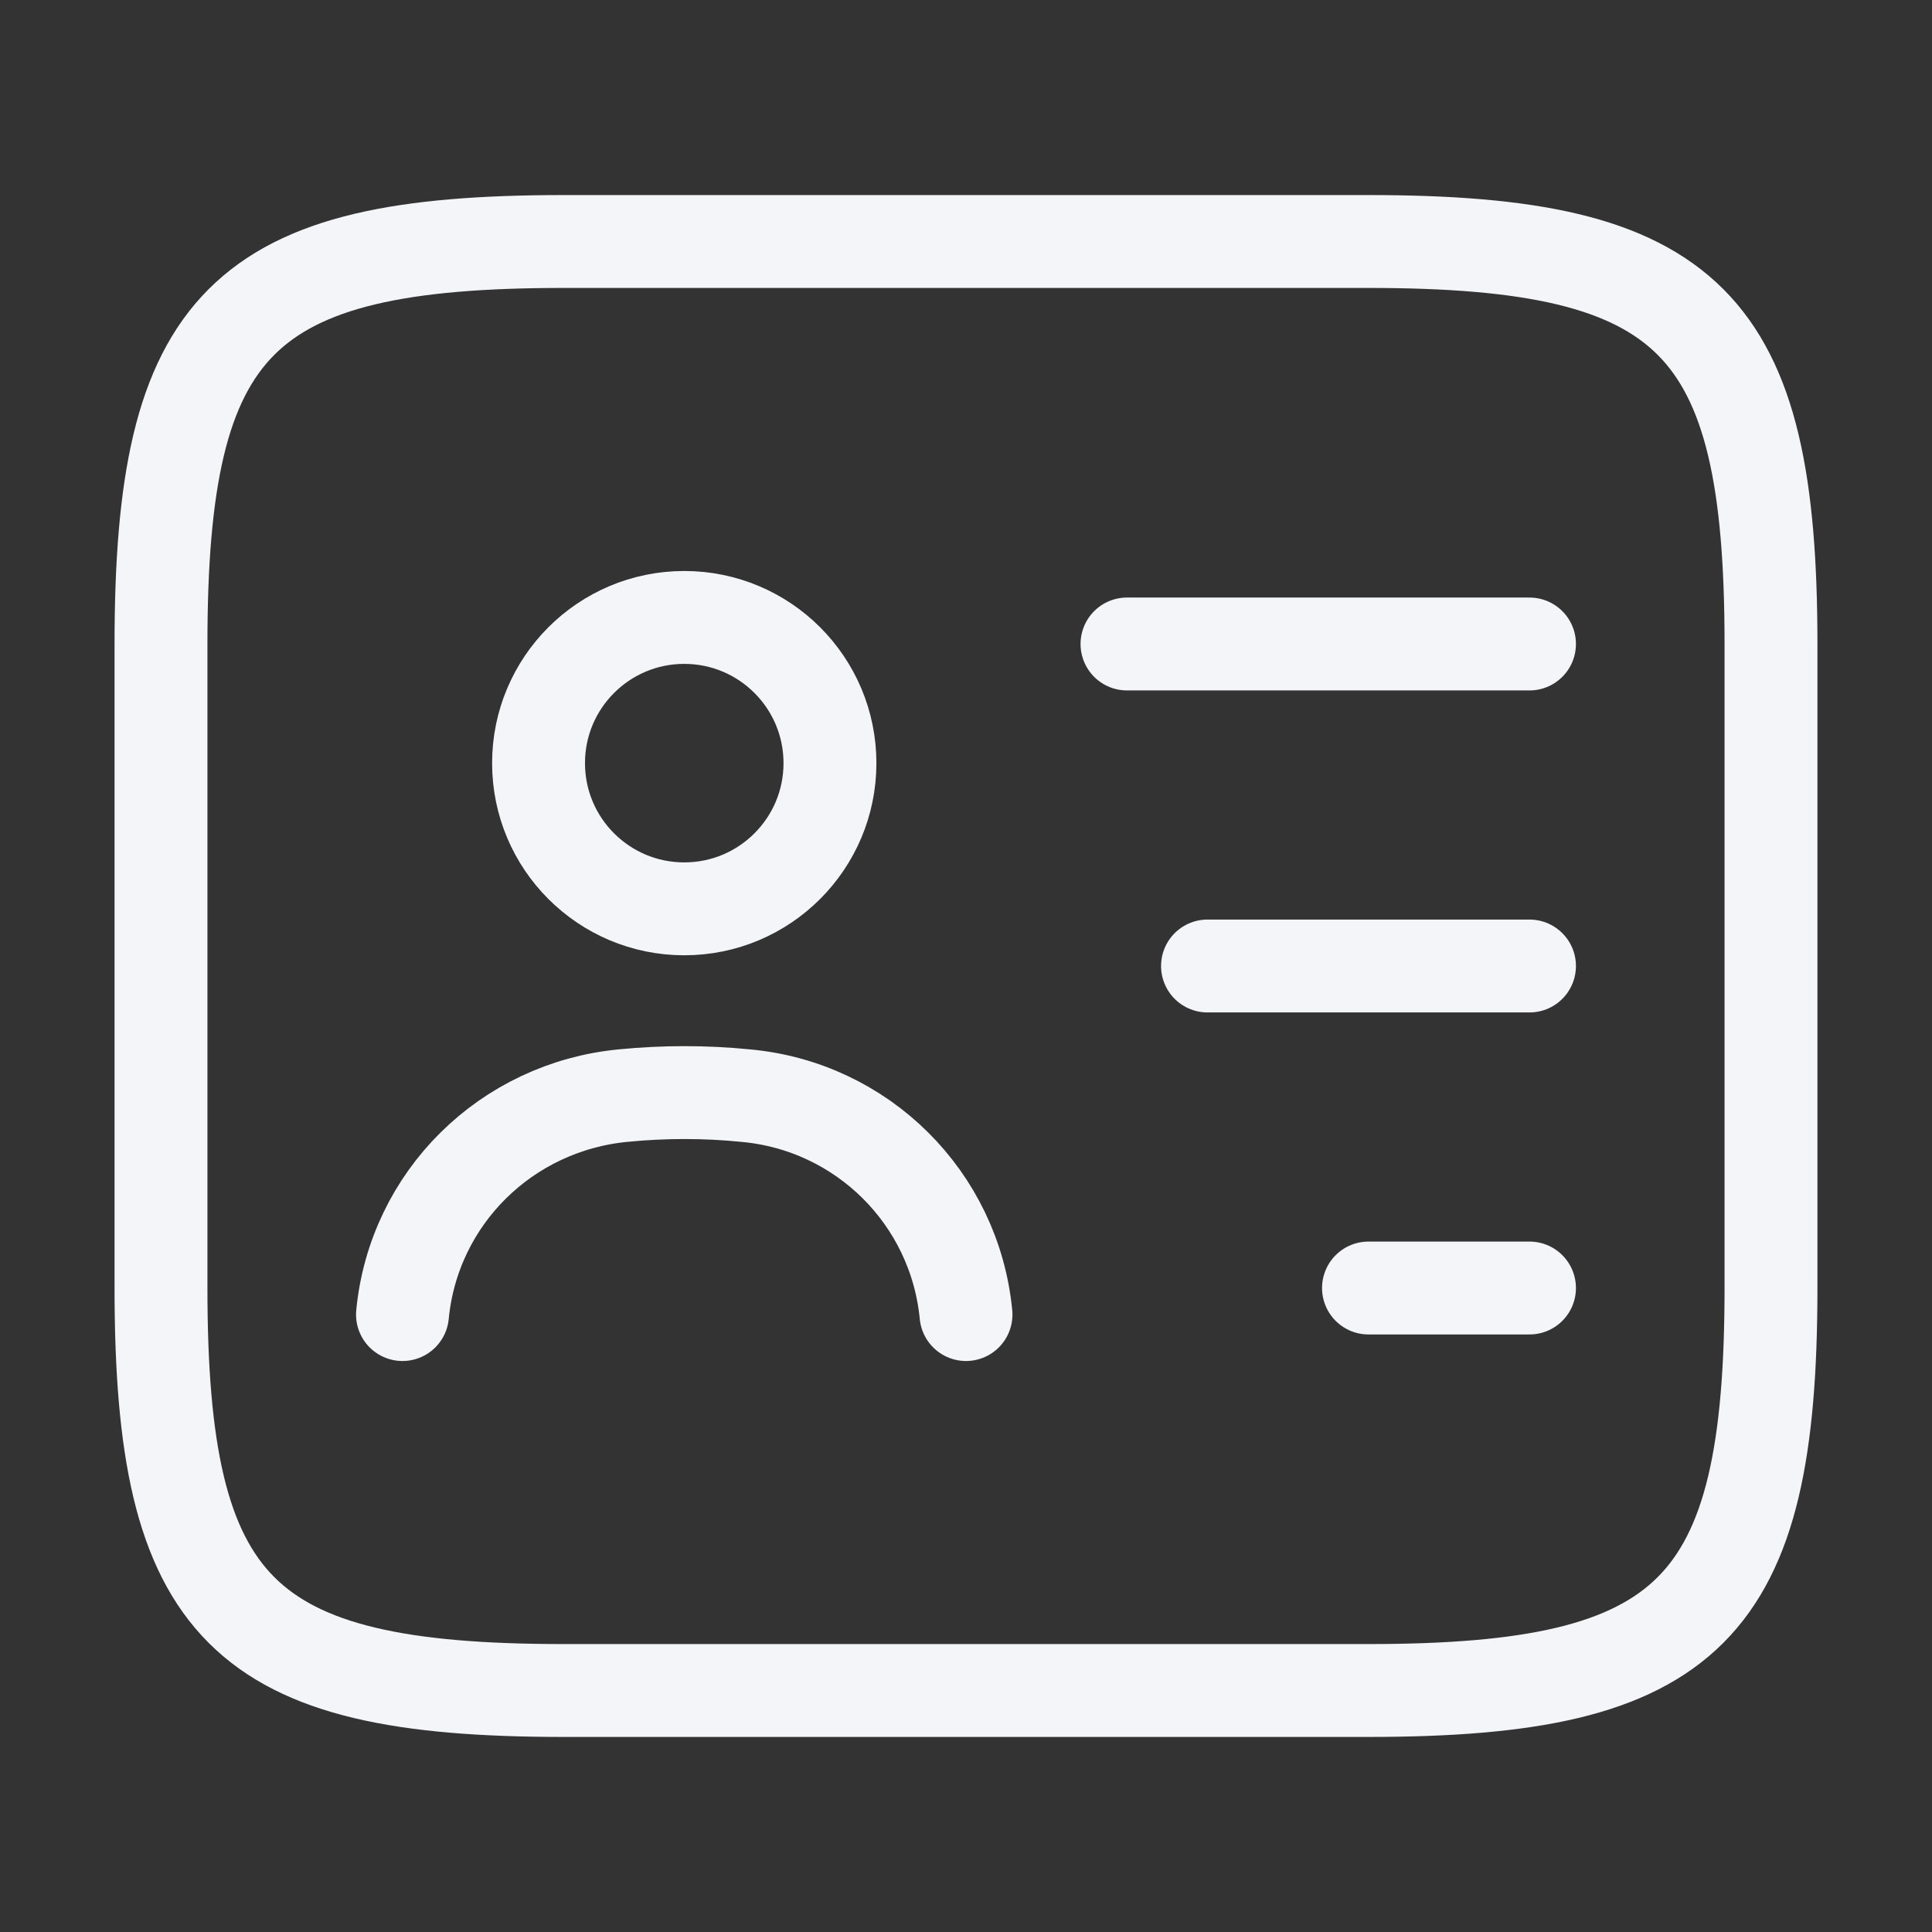
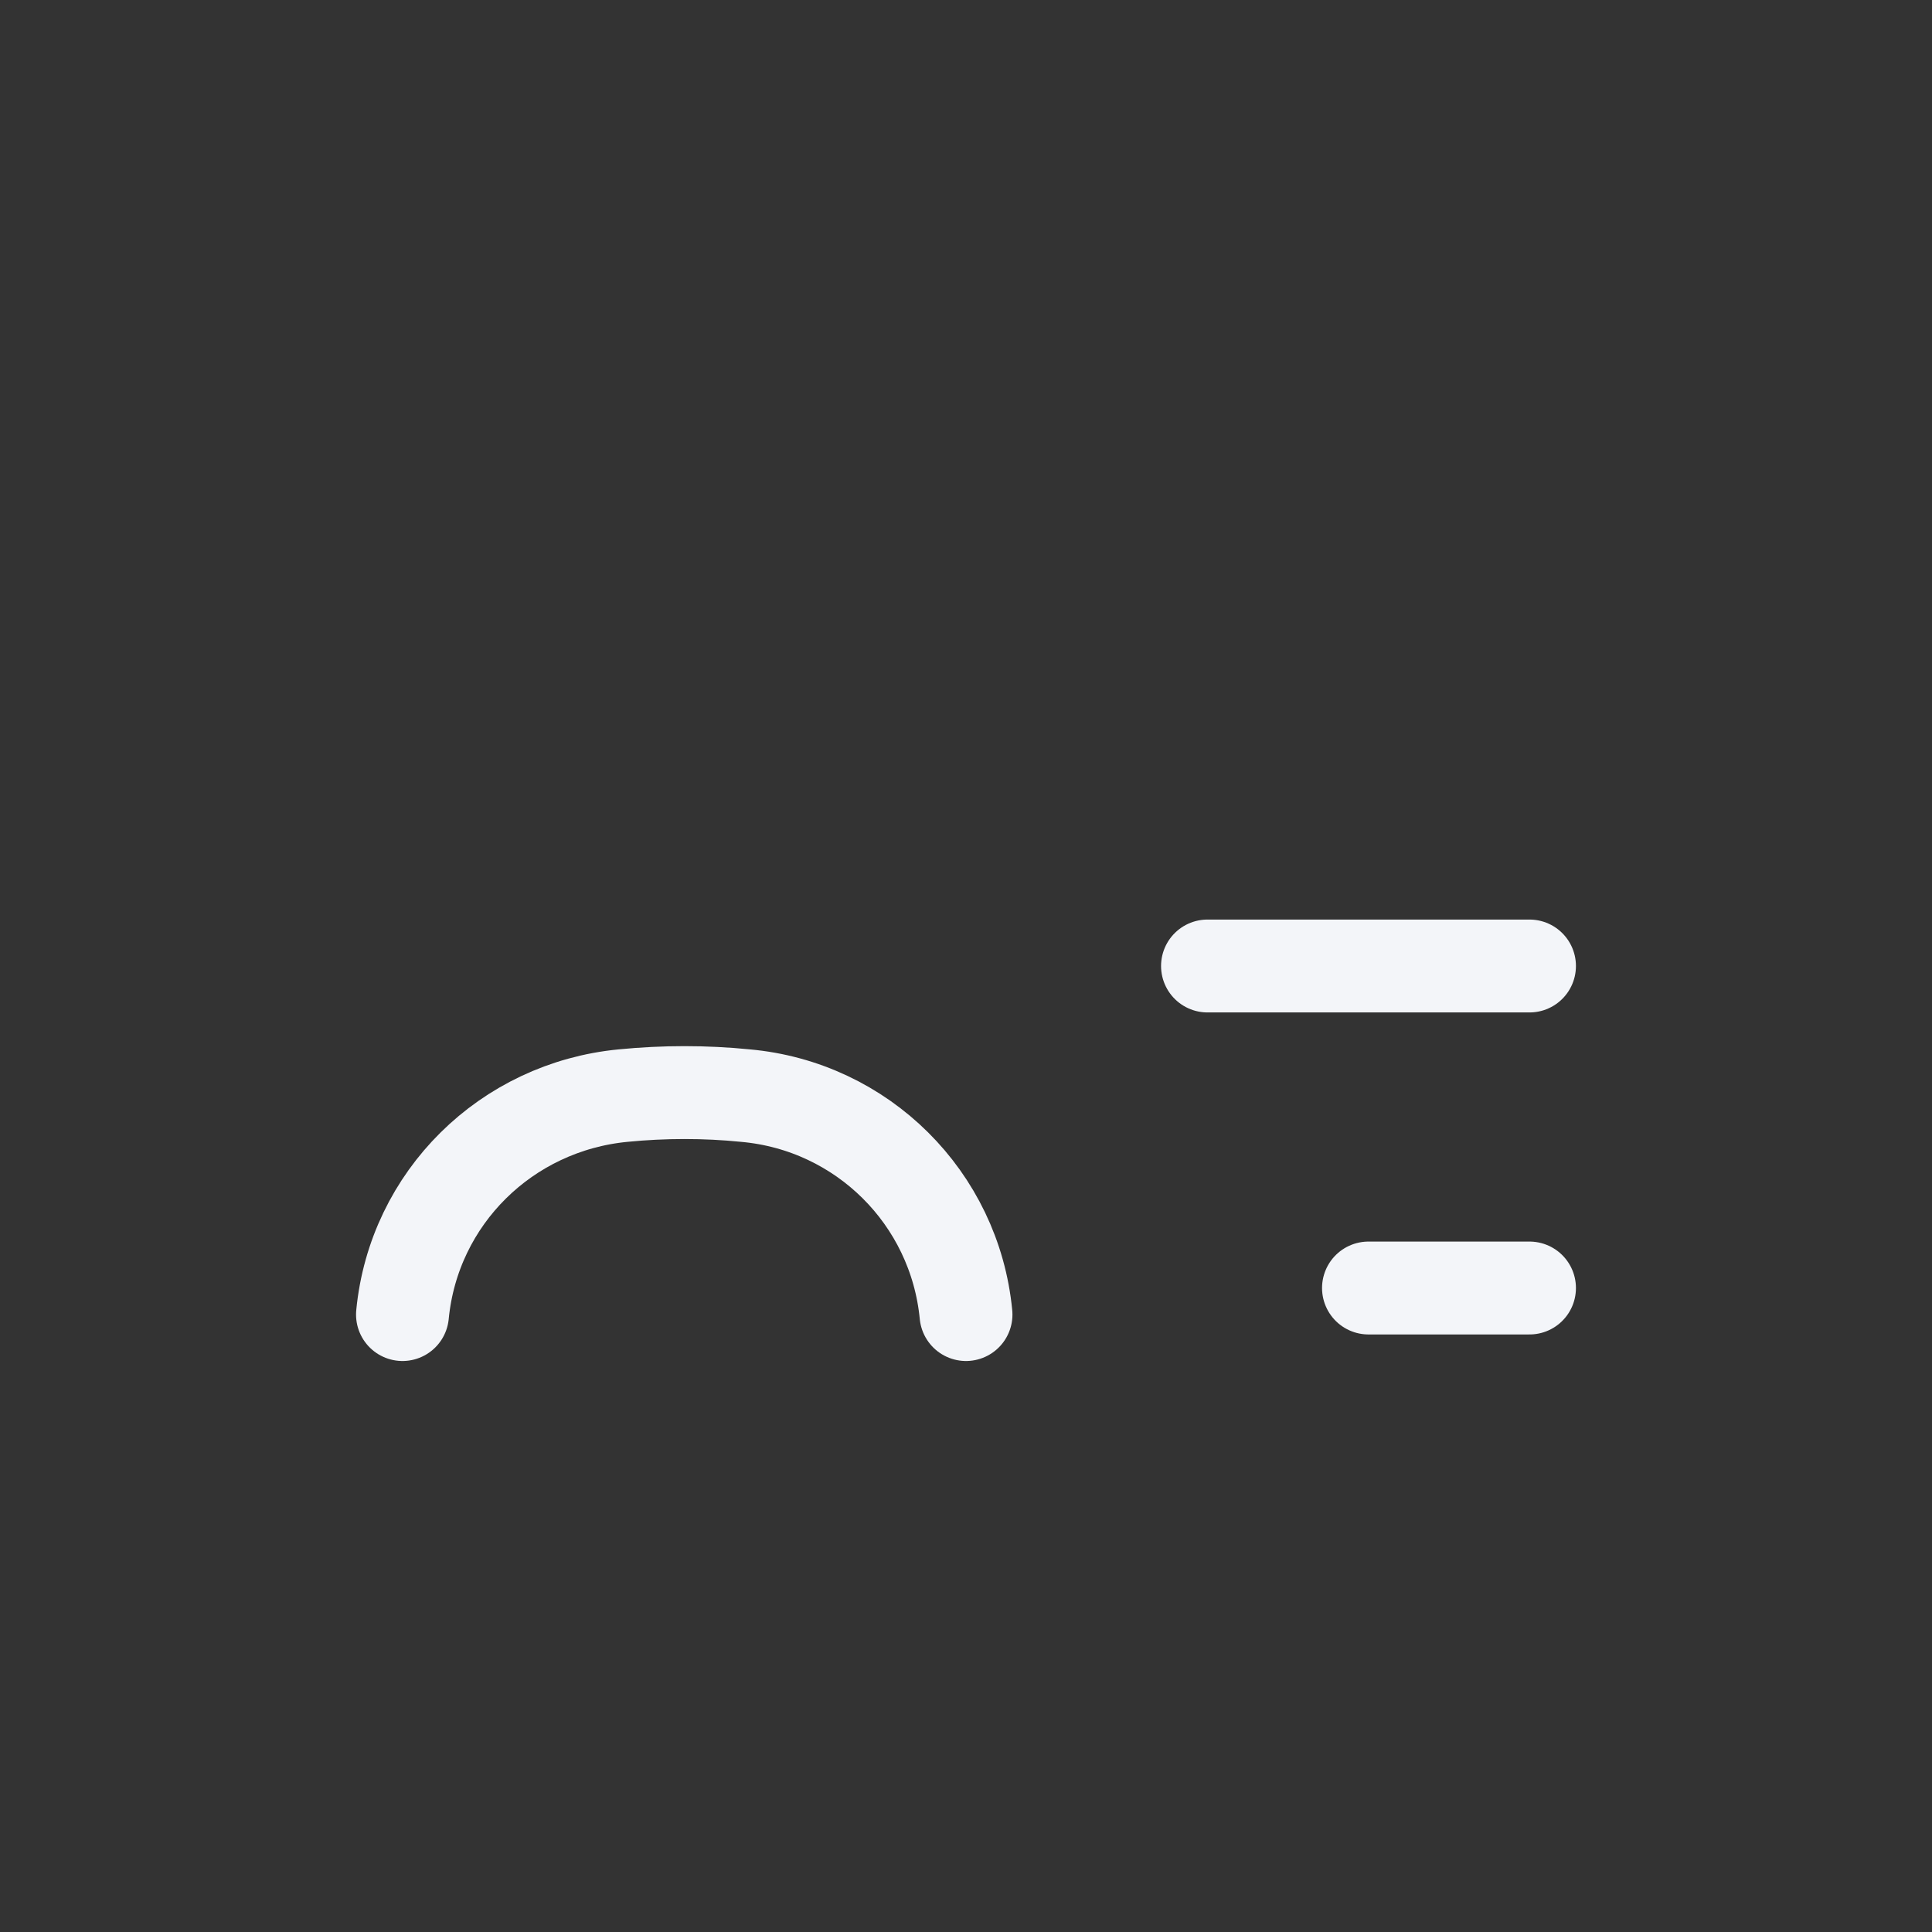
<svg xmlns="http://www.w3.org/2000/svg" width="104" height="104" viewBox="0 0 104 104" fill="none">
  <rect x="0" y="0" width="104" height="104" fill="#333333" stroke="none" />
-   <path d="M73.666 91H30.333C13 91 8.666 86.667 8.666 69.333V34.667C8.666 17.333 13 13 30.333 13H73.666C91 13 95.333 17.333 95.333 34.667V69.333C95.333 86.667 91 91 73.666 91Z" stroke="#F3F5F9" stroke-width="5" stroke-linecap="round" stroke-linejoin="round" />
-   <path d="M60.666 34.666H82.333" stroke="#F3F5F9" stroke-width="5" stroke-linecap="round" stroke-linejoin="round" />
  <path d="M65 52H82.333" stroke="#F3F5F9" stroke-width="5" stroke-linecap="round" stroke-linejoin="round" />
  <path d="M73.666 69.334H82.333" stroke="#F3F5F9" stroke-width="5" stroke-linecap="round" stroke-linejoin="round" />
-   <path d="M36.834 48.923C41.165 48.923 44.677 45.412 44.677 41.08C44.677 36.748 41.165 33.237 36.834 33.237C32.502 33.237 28.99 36.748 28.99 41.08C28.99 45.412 32.502 48.923 36.834 48.923Z" stroke="#F3F5F9" stroke-width="5" stroke-linecap="round" stroke-linejoin="round" />
  <path d="M52 70.763C51.393 64.48 46.41 59.54 40.127 58.977C37.96 58.76 35.75 58.76 33.54 58.977C27.256 59.583 22.273 64.48 21.666 70.763" stroke="#F3F5F9" stroke-width="5" stroke-linecap="round" stroke-linejoin="round" />
</svg>